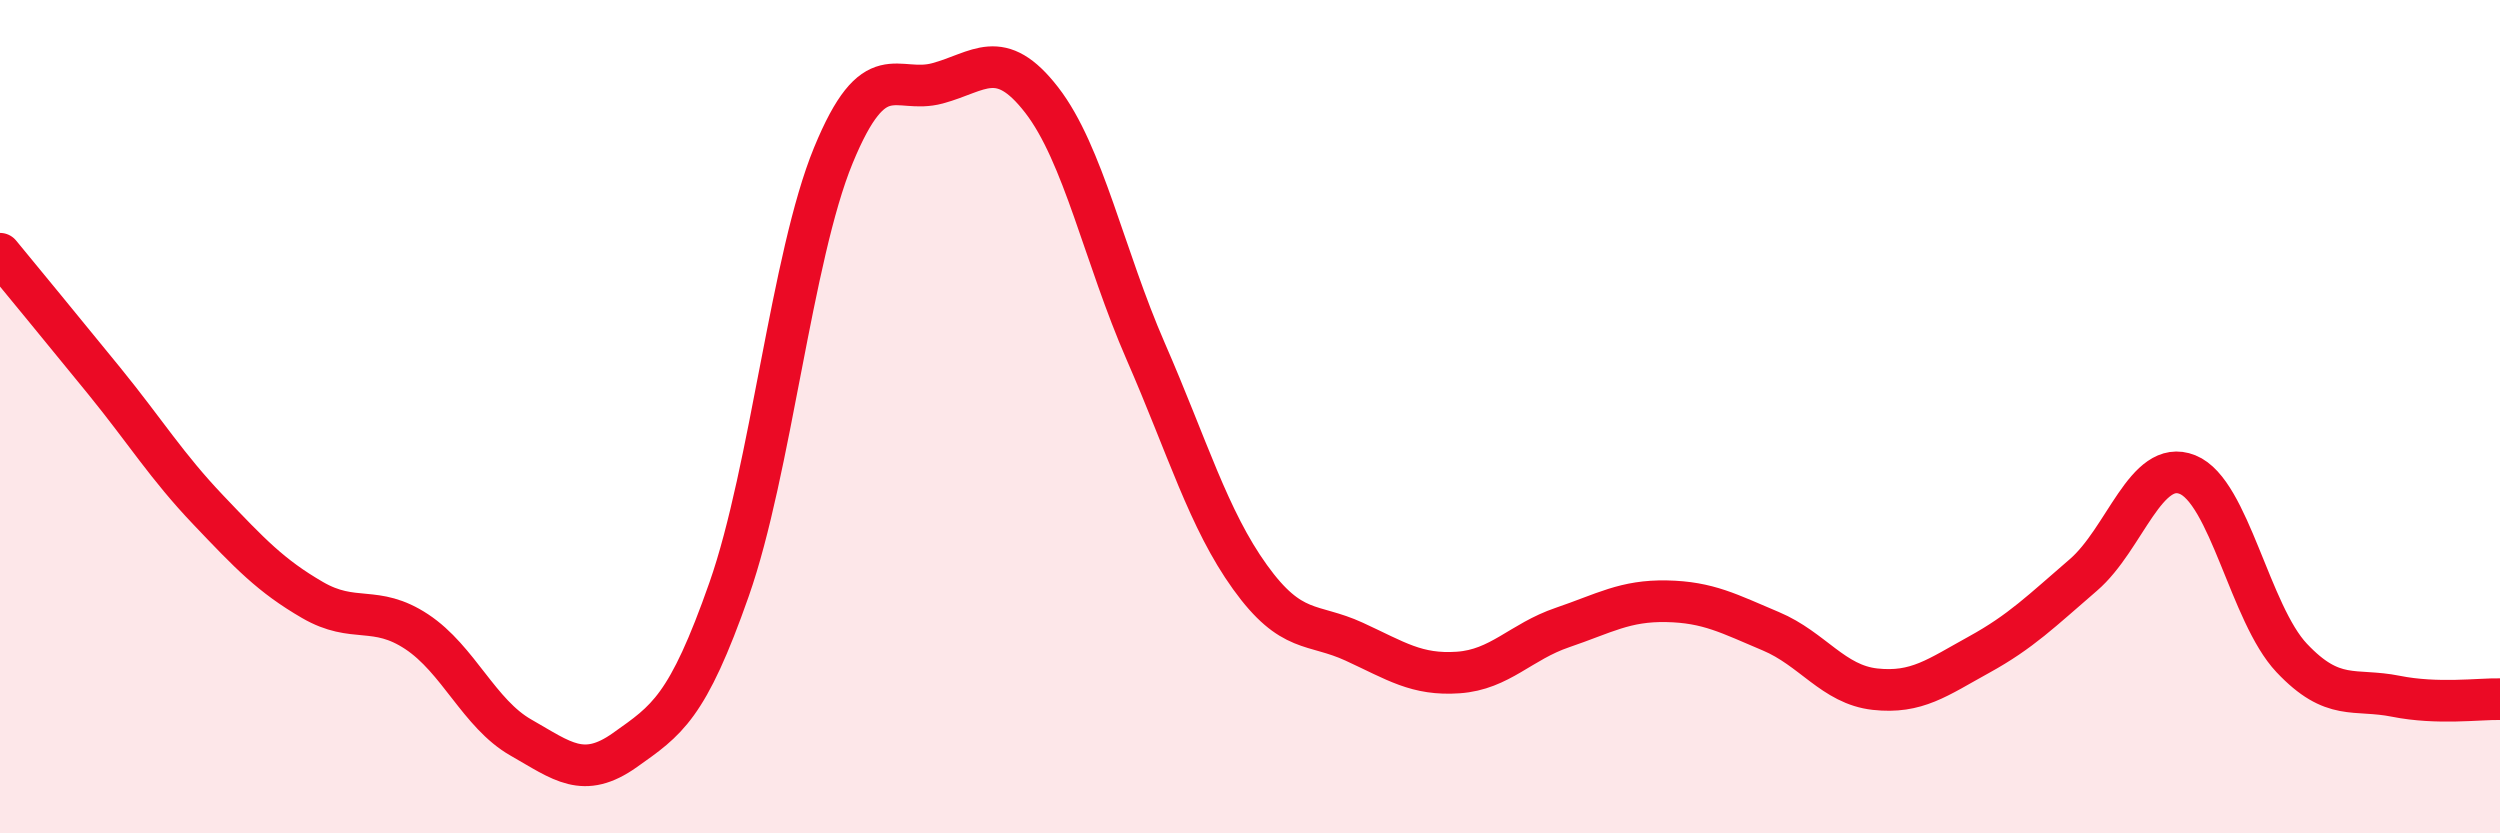
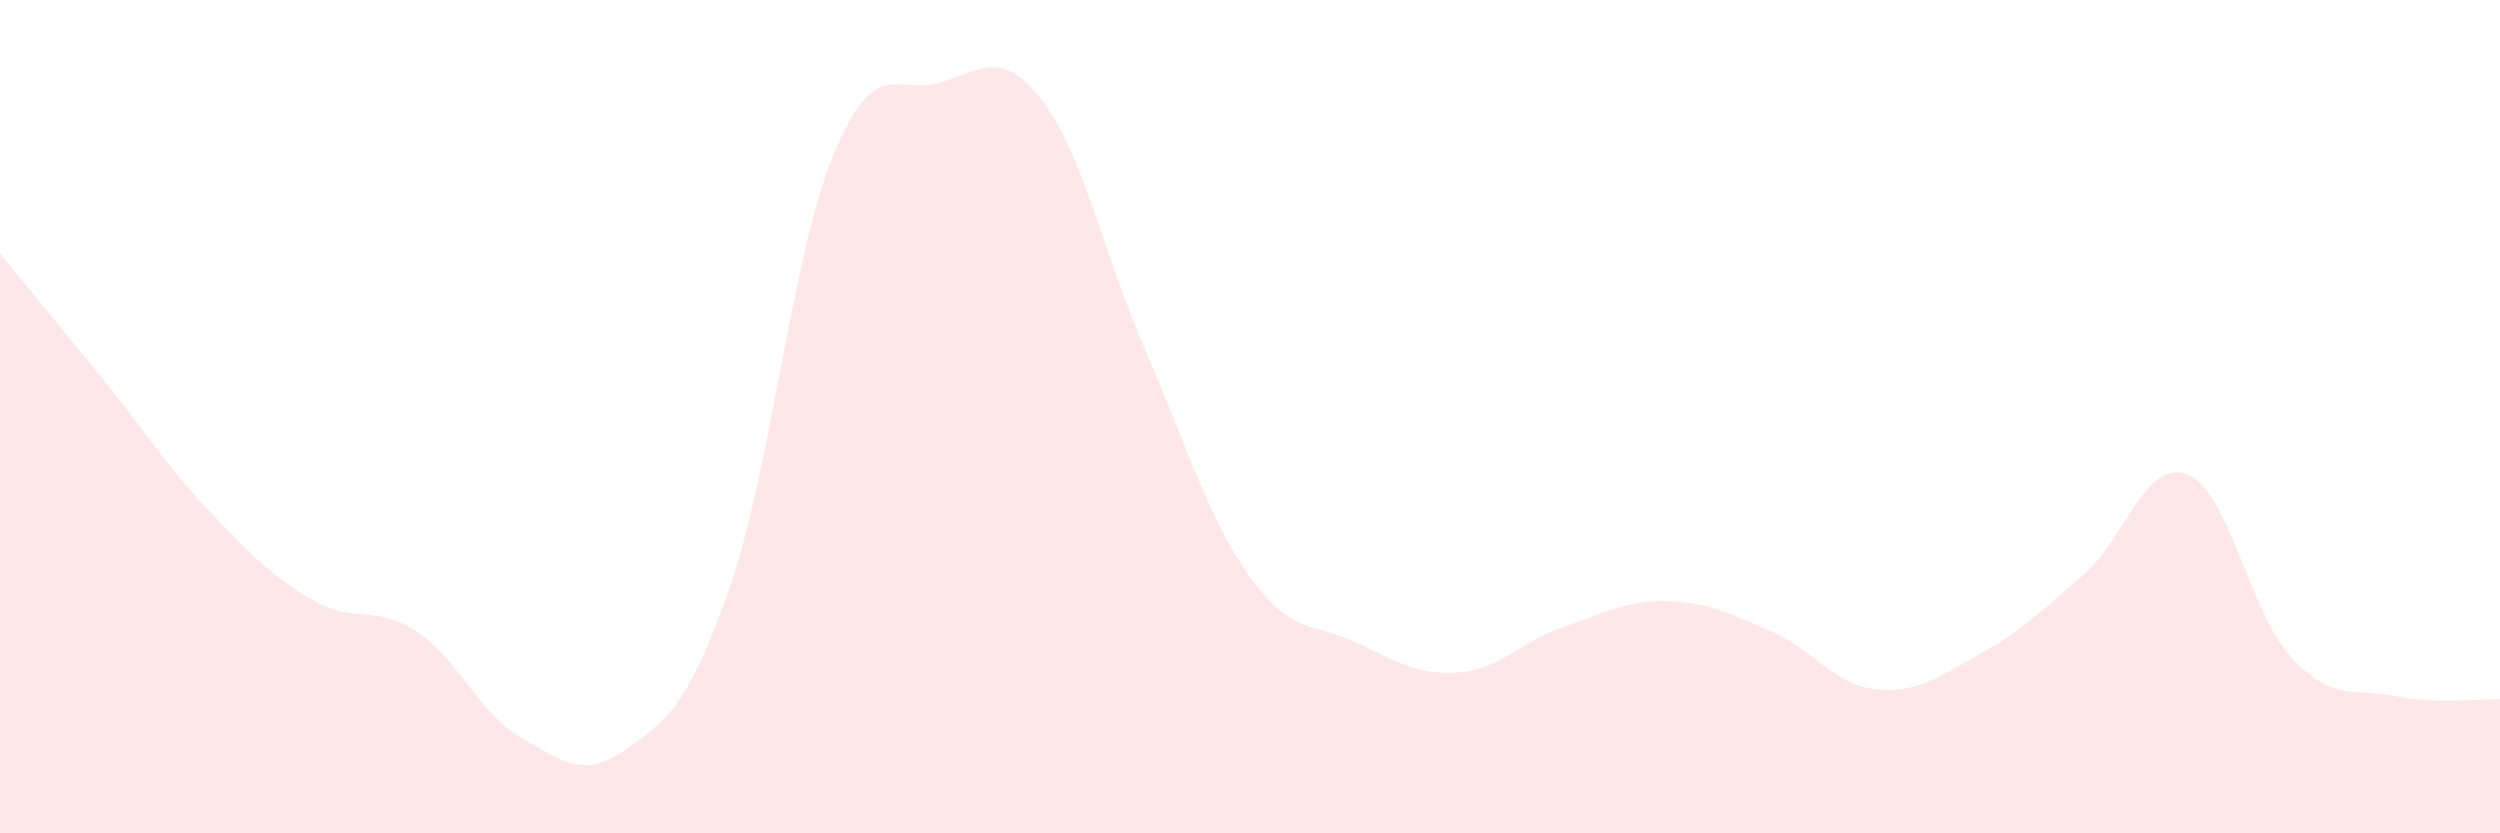
<svg xmlns="http://www.w3.org/2000/svg" width="60" height="20" viewBox="0 0 60 20">
  <path d="M 0,6.09 C 0.5,6.7 1.5,7.91 2.5,9.14 C 3.5,10.37 4,11.19 5,12.24 C 6,13.29 6.5,13.82 7.5,14.4 C 8.5,14.98 9,14.5 10,15.16 C 11,15.82 11.5,17.13 12.5,17.7 C 13.5,18.27 14,18.71 15,18 C 16,17.29 16.5,16.99 17.5,14.14 C 18.5,11.29 19,6.16 20,3.73 C 21,1.3 21.5,2.27 22.5,2 C 23.5,1.73 24,1.11 25,2.4 C 26,3.69 26.5,6.15 27.5,8.44 C 28.5,10.73 29,12.46 30,13.85 C 31,15.24 31.5,14.94 32.5,15.4 C 33.5,15.86 34,16.21 35,16.14 C 36,16.07 36.5,15.4 37.5,15.06 C 38.5,14.72 39,14.41 40,14.43 C 41,14.45 41.5,14.73 42.5,15.15 C 43.5,15.57 44,16.43 45,16.54 C 46,16.65 46.5,16.26 47.5,15.71 C 48.5,15.16 49,14.66 50,13.8 C 51,12.94 51.5,10.99 52.5,11.39 C 53.5,11.79 54,14.73 55,15.79 C 56,16.85 56.5,16.51 57.5,16.71 C 58.5,16.91 59.5,16.77 60,16.78L60 20L0 20Z" fill="#EB0A25" opacity="0.1" stroke-linecap="round" stroke-linejoin="round" />
-   <path d="M 0,6.09 C 0.5,6.7 1.5,7.91 2.5,9.14 C 3.5,10.37 4,11.19 5,12.24 C 6,13.29 6.5,13.82 7.5,14.4 C 8.5,14.98 9,14.5 10,15.16 C 11,15.82 11.5,17.13 12.5,17.7 C 13.5,18.27 14,18.71 15,18 C 16,17.29 16.5,16.99 17.5,14.14 C 18.5,11.29 19,6.16 20,3.73 C 21,1.3 21.5,2.27 22.5,2 C 23.5,1.73 24,1.11 25,2.4 C 26,3.69 26.5,6.15 27.5,8.44 C 28.5,10.73 29,12.46 30,13.85 C 31,15.24 31.5,14.94 32.5,15.4 C 33.5,15.86 34,16.21 35,16.14 C 36,16.07 36.5,15.4 37.5,15.06 C 38.5,14.72 39,14.41 40,14.43 C 41,14.45 41.5,14.73 42.5,15.15 C 43.5,15.57 44,16.43 45,16.54 C 46,16.65 46.5,16.26 47.5,15.71 C 48.5,15.16 49,14.66 50,13.8 C 51,12.94 51.5,10.99 52.5,11.39 C 53.5,11.79 54,14.73 55,15.79 C 56,16.85 56.5,16.51 57.5,16.71 C 58.5,16.91 59.5,16.77 60,16.78" stroke="#EB0A25" stroke-width="1" fill="none" stroke-linecap="round" stroke-linejoin="round" />
</svg>